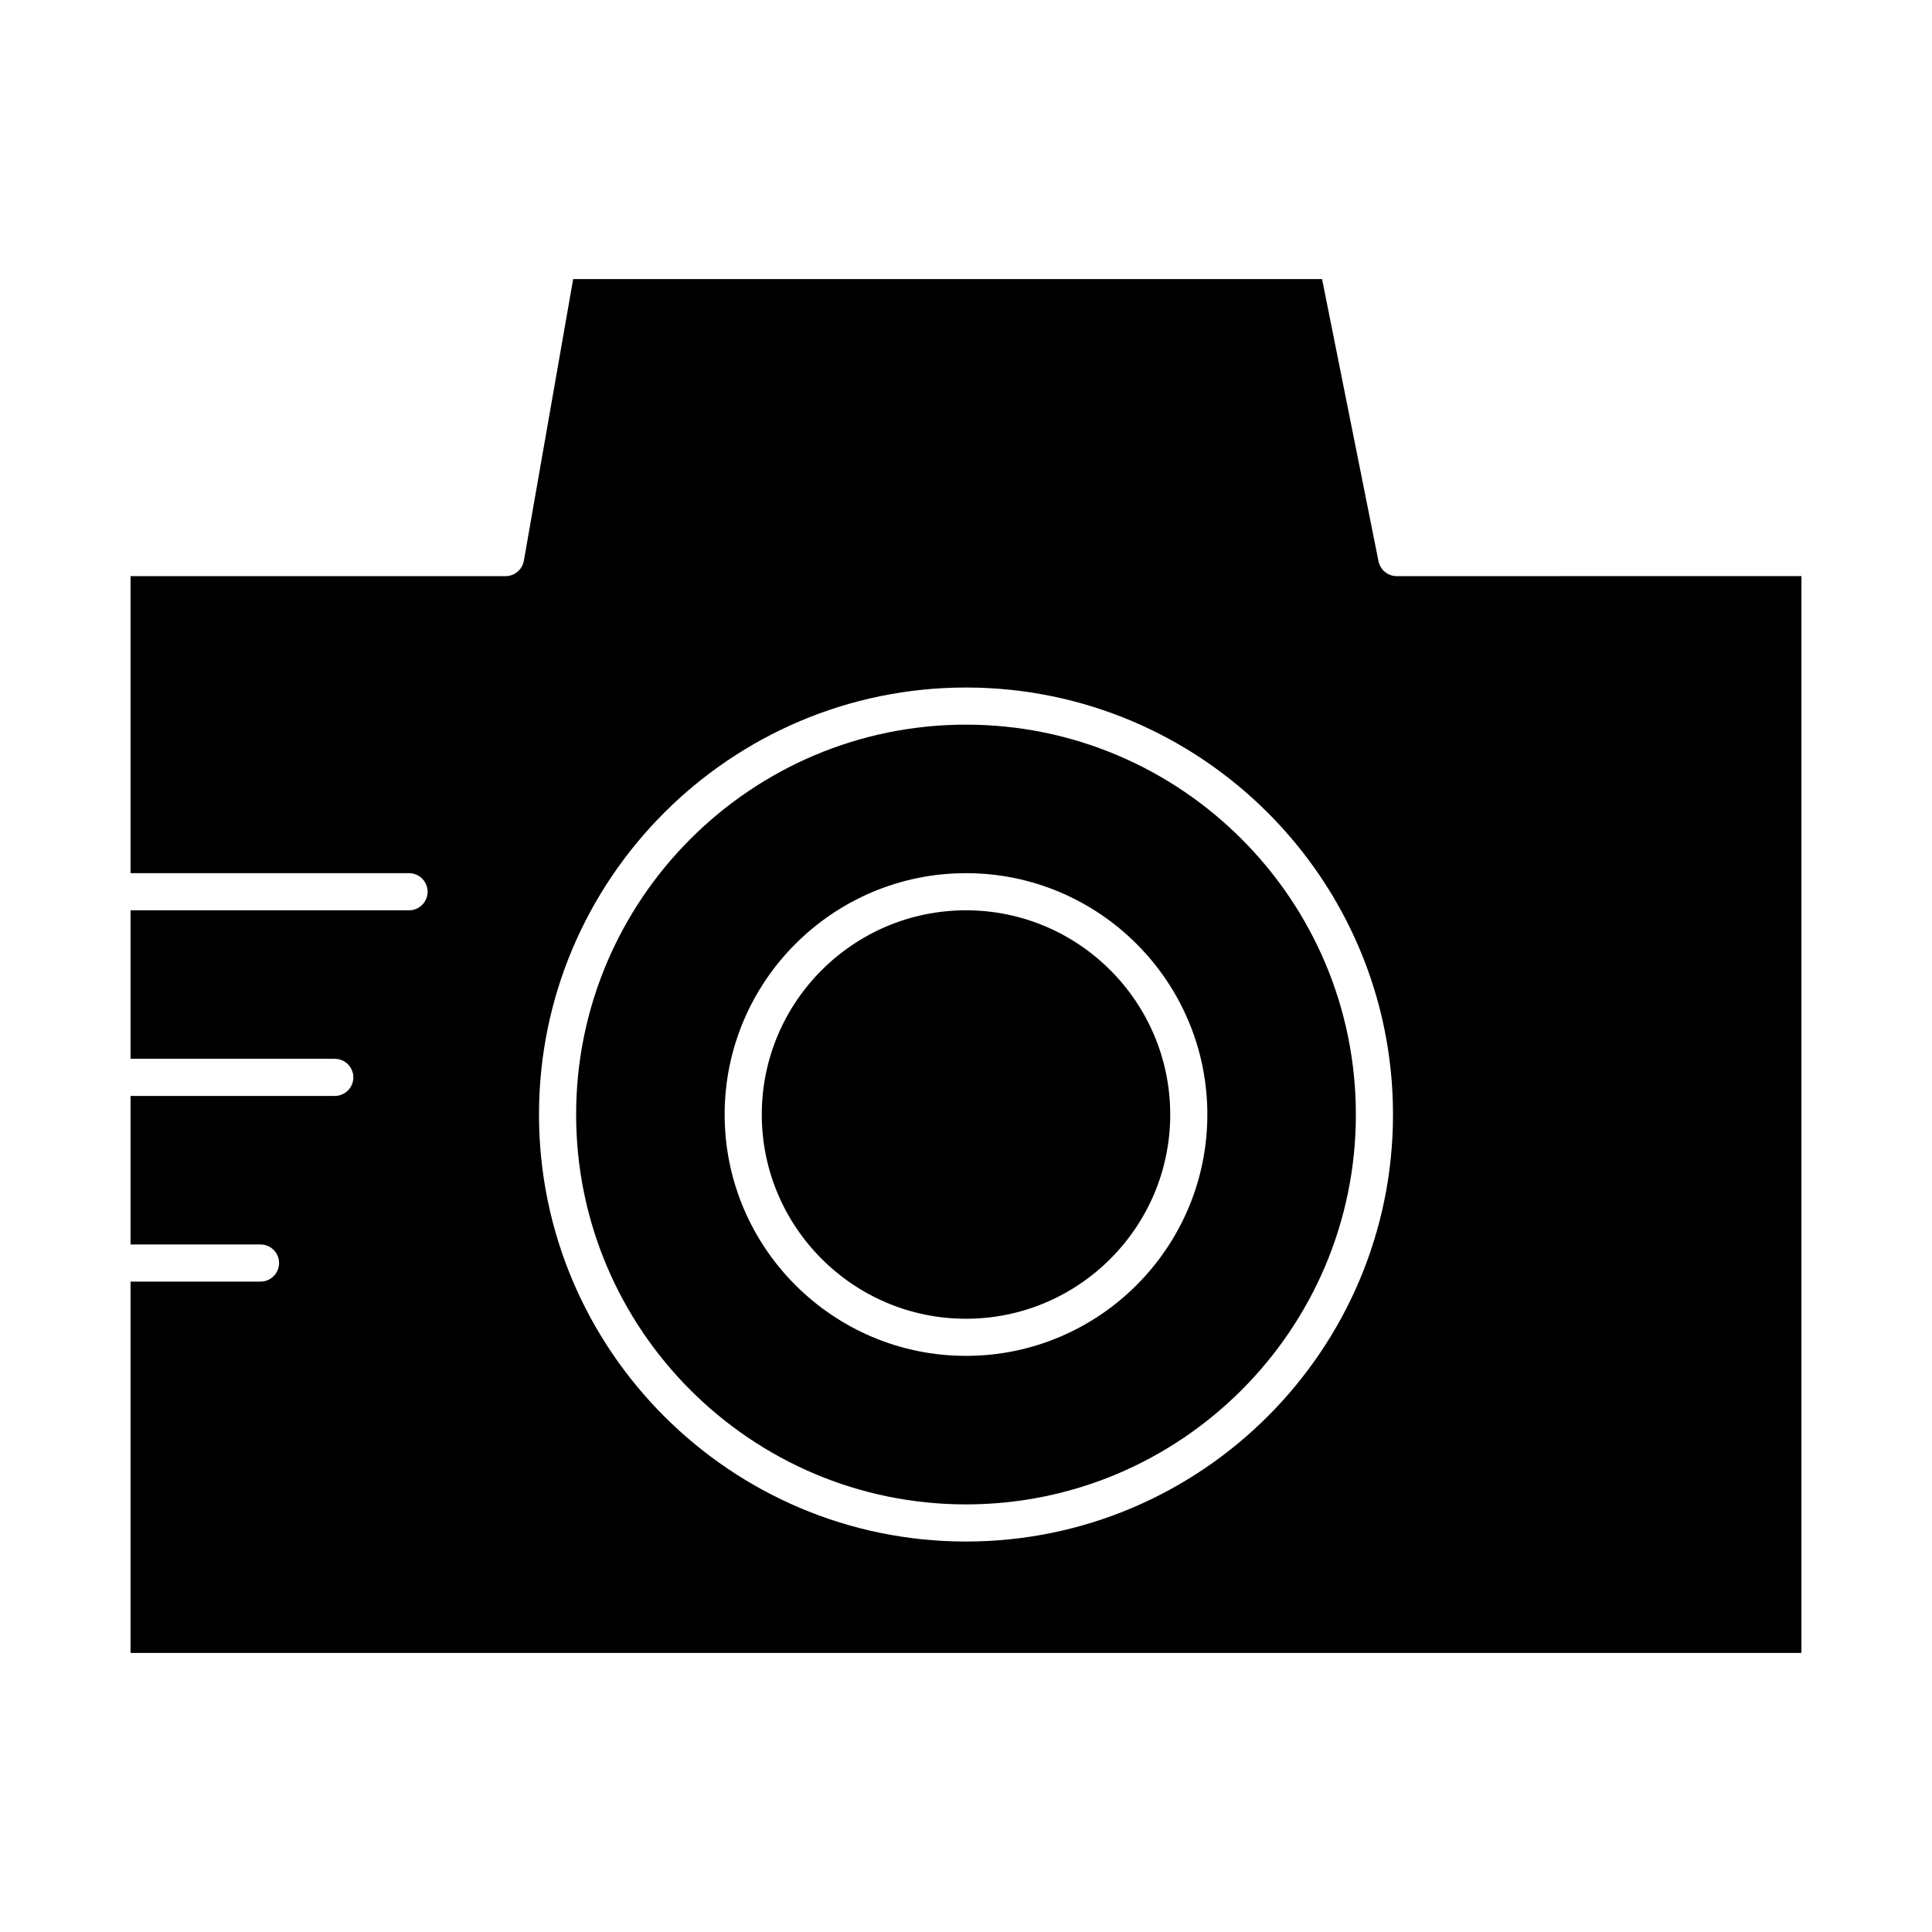
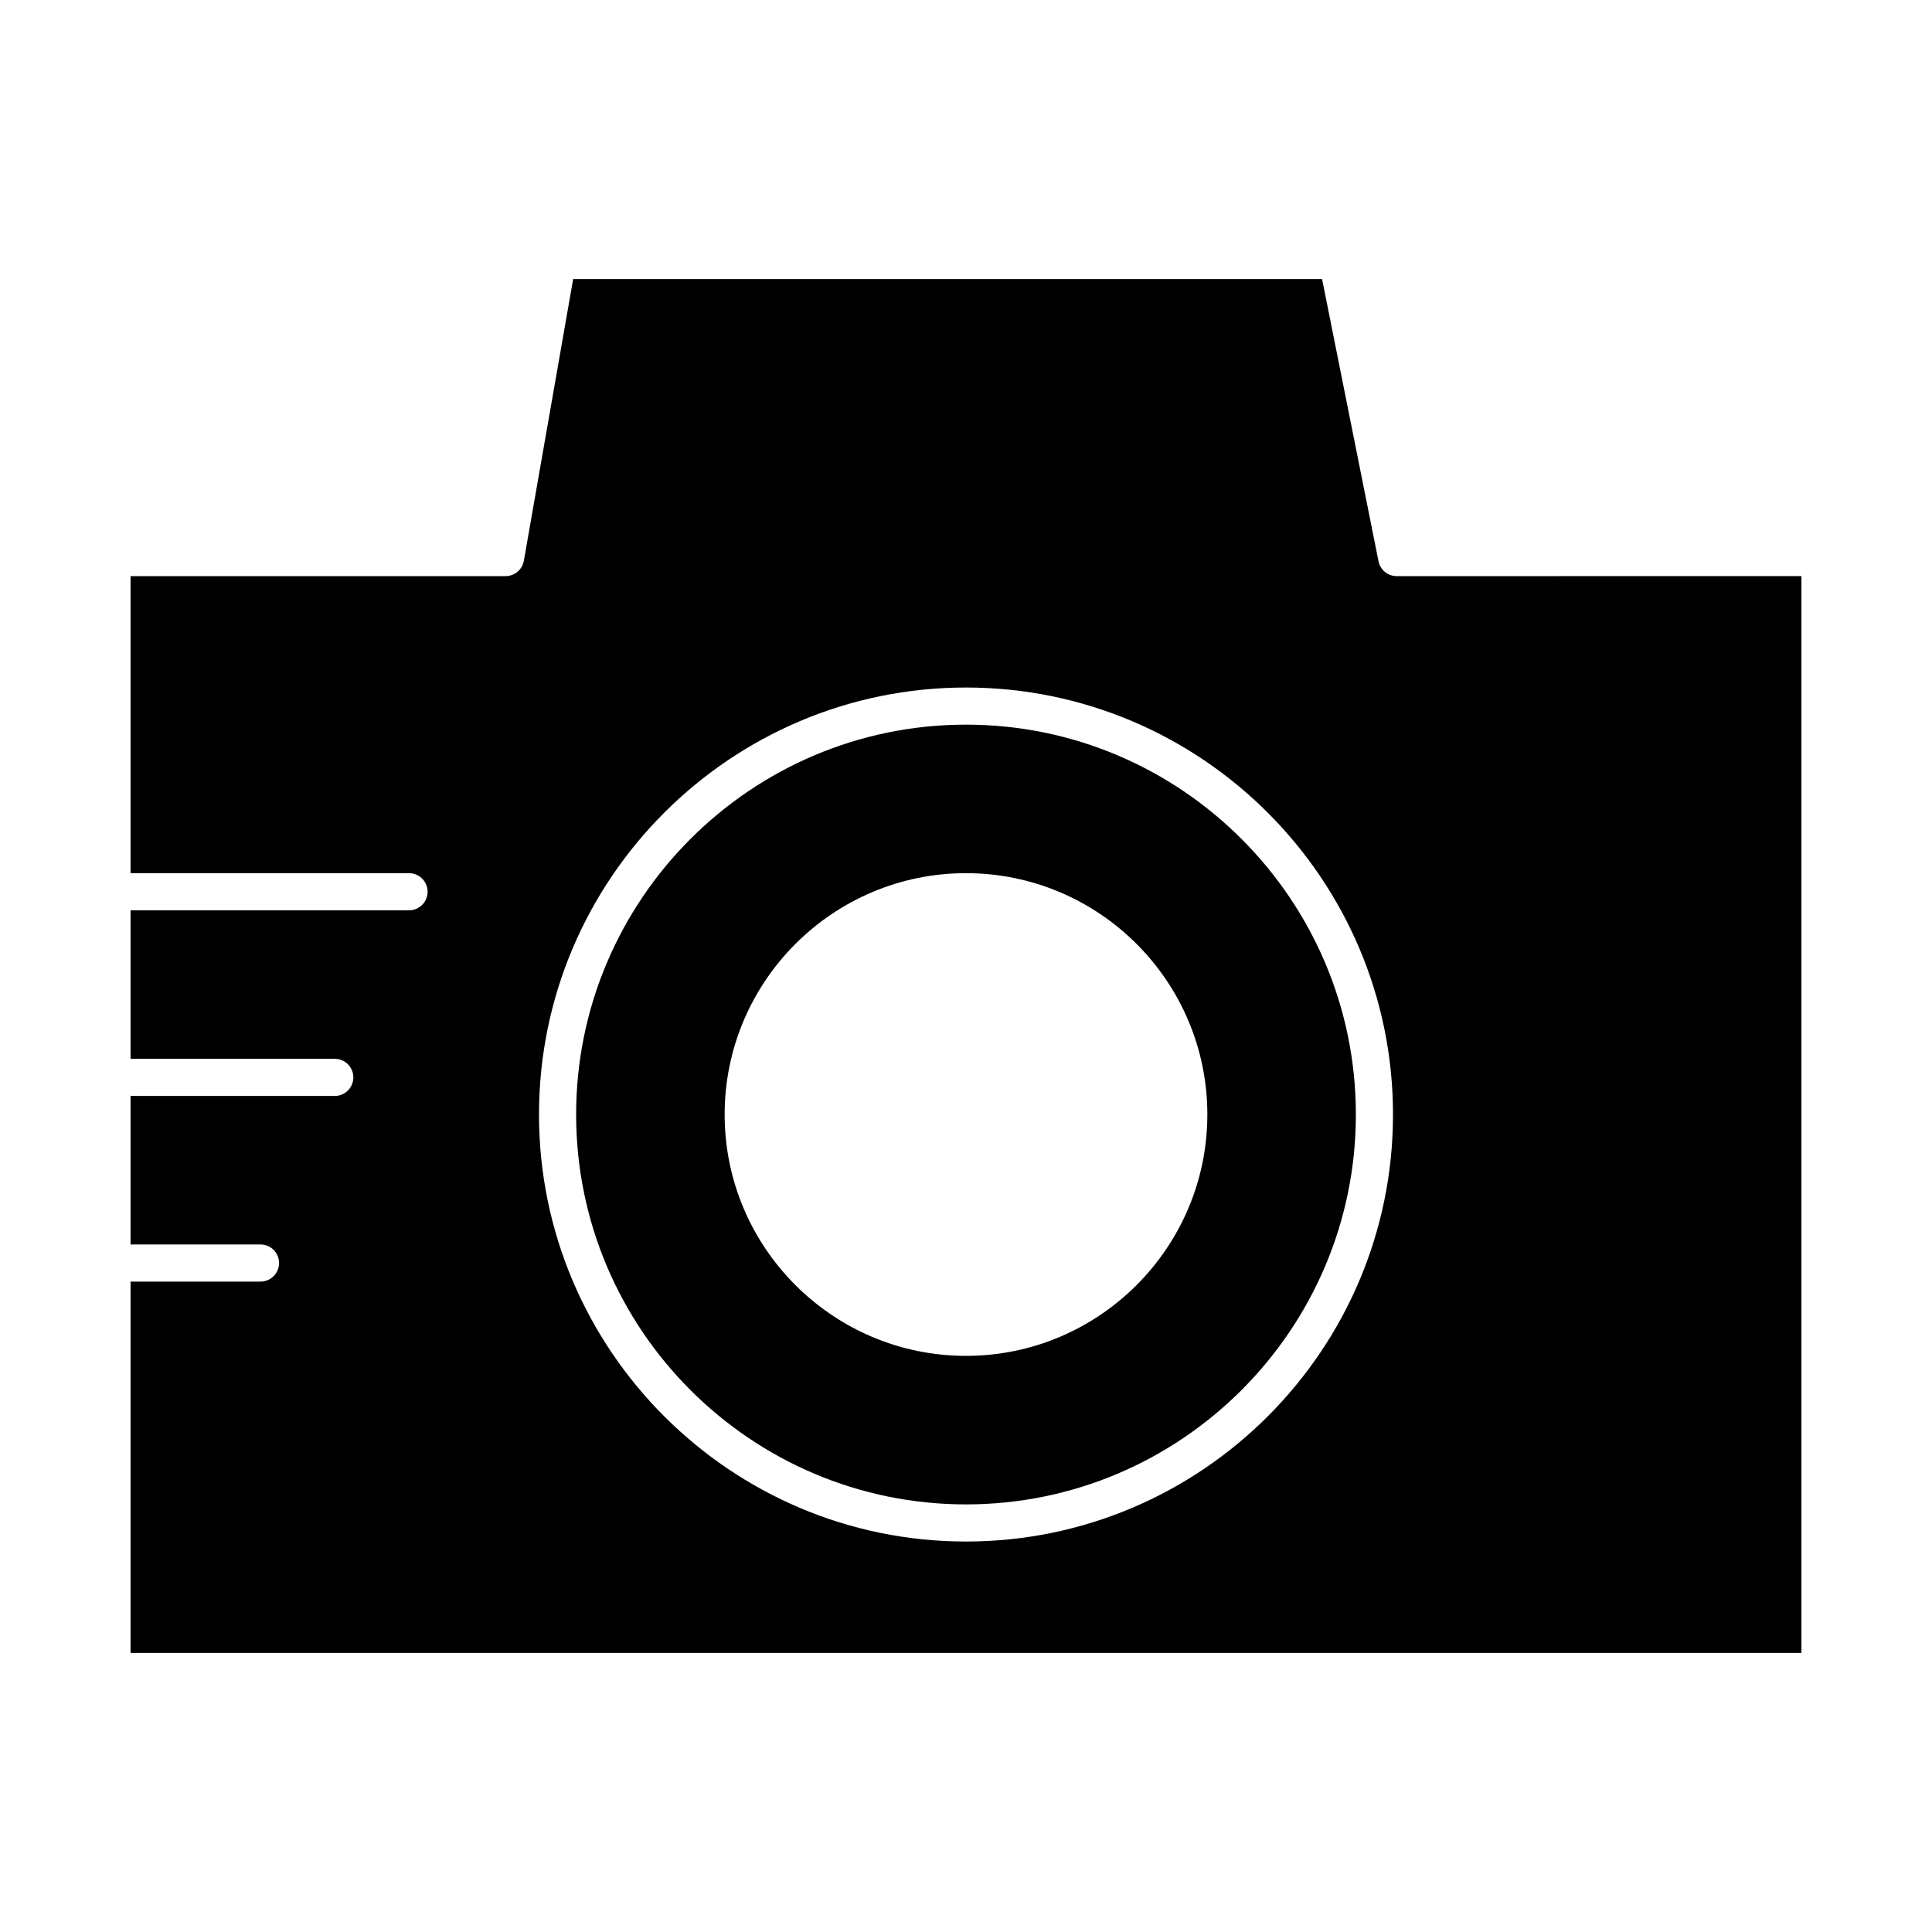
<svg xmlns="http://www.w3.org/2000/svg" fill="#000000" width="800px" height="800px" version="1.1" viewBox="144 144 512 512">
  <g>
    <path d="m514.14 296.68c-2.348 0-4.363-1.656-4.824-3.957l-14.953-74.766h-198.47l-13.062 74.648c-0.414 2.356-2.461 4.074-4.852 4.074h-99.383v78.719h73.801c2.719 0 4.922 2.203 4.922 4.922s-2.203 4.922-4.922 4.922l-73.801-0.004v39.359h54.121c2.719 0 4.922 2.203 4.922 4.922s-2.203 4.922-4.922 4.922l-54.121-0.004v39.359h34.441c2.719 0 4.922 2.203 4.922 4.922s-2.203 4.922-4.922 4.922h-34.441v98.398h442.8v-285.36zm-114.14 255.84c-62.398 0-113.16-50.766-113.16-113.16 0-62.398 50.766-113.16 113.16-113.16 62.398 0 113.16 50.766 113.16 113.16s-50.766 113.16-113.16 113.16z" />
    <path d="m400 336.04c-56.973 0-103.32 46.348-103.32 103.32s46.348 103.32 103.32 103.32 103.32-46.348 103.32-103.32-46.352-103.32-103.32-103.32zm0 167.28c-35.27 0-63.961-28.691-63.961-63.961s28.691-63.961 63.961-63.961 63.961 28.691 63.961 63.961c-0.004 35.266-28.695 63.961-63.961 63.961z" />
-     <path d="m400 385.24c-29.844 0-54.121 24.277-54.121 54.121s24.277 54.121 54.121 54.121 54.121-24.277 54.121-54.121c-0.004-29.844-24.281-54.121-54.121-54.121z" />
  </g>
</svg>